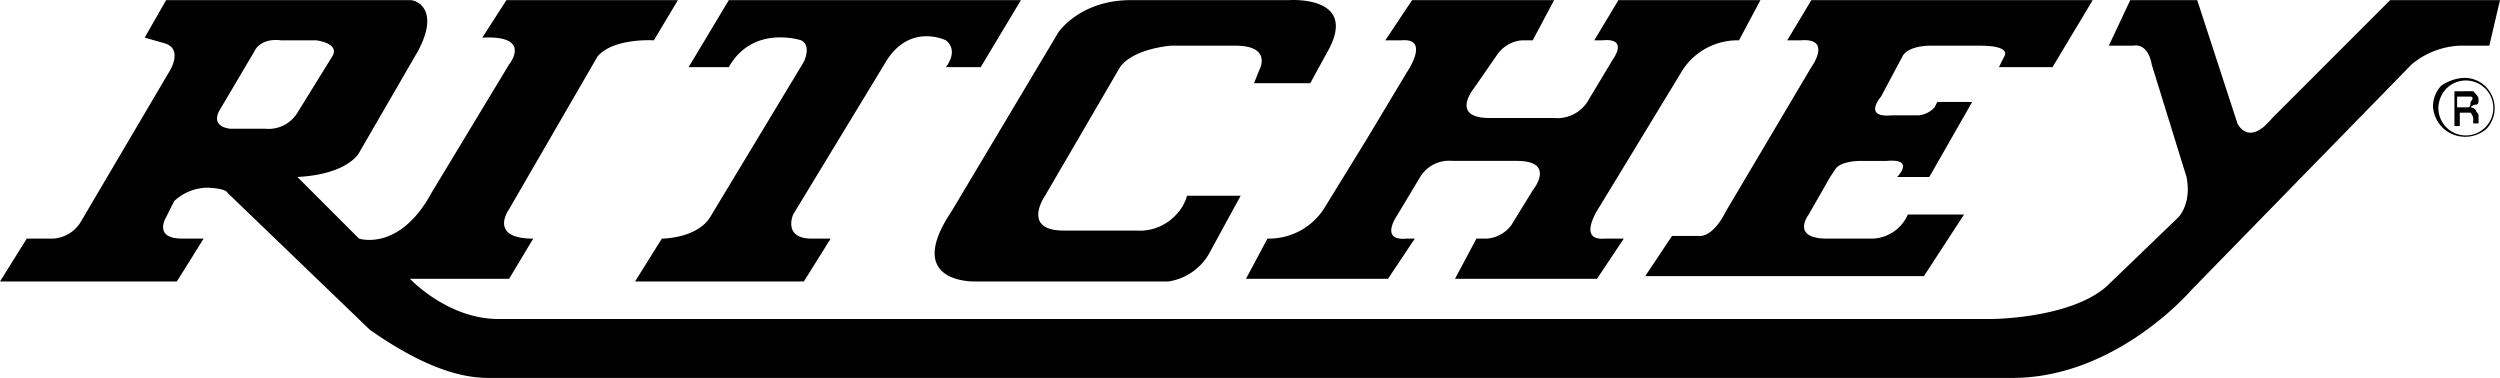
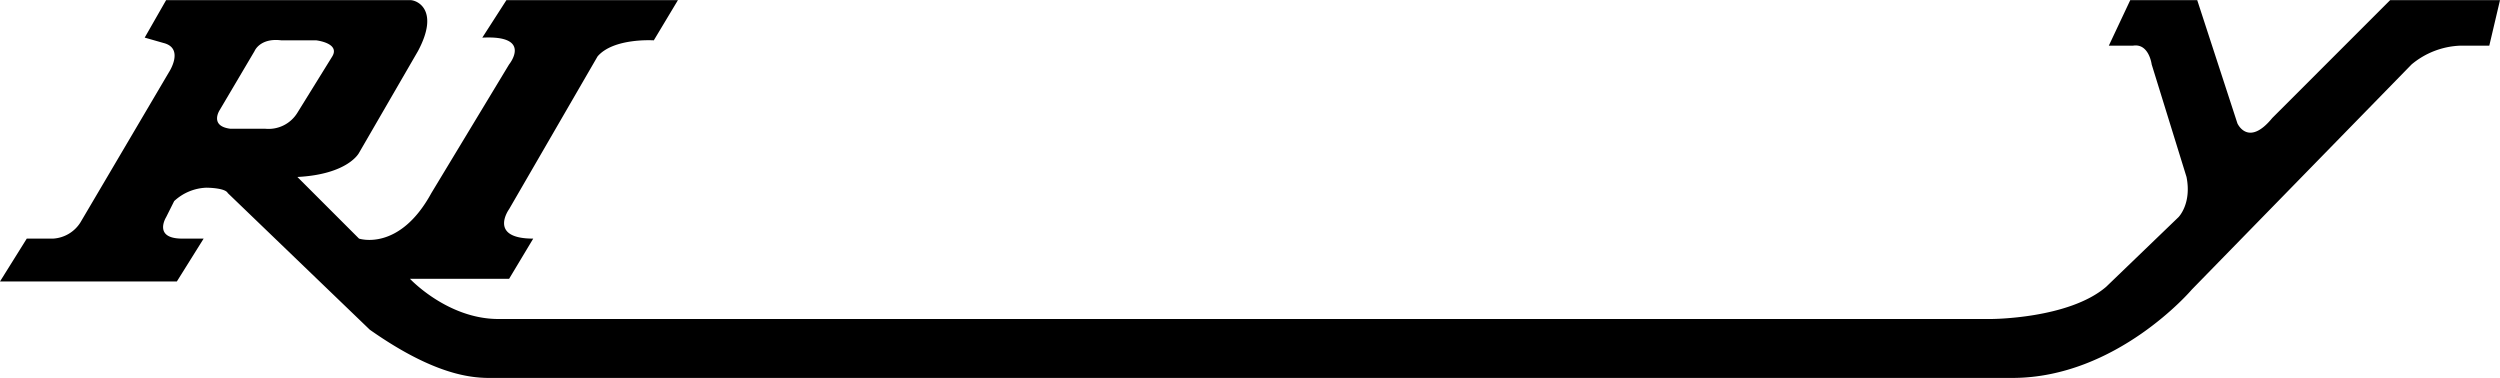
<svg xmlns="http://www.w3.org/2000/svg" width="360" height="54.428" viewBox="0 0 360 54.428">
  <g id="se-logo-row-360blk-Ritchey" transform="translate(0 -375.934)">
-     <path id="Path_968" data-name="Path 968" d="M581.259,396.01a4.168,4.168,0,0,0-1.157,2.7,3.956,3.956,0,1,0,1.157-2.7m5.788,5.788a4.694,4.694,0,0,1-6.173,0,4.763,4.763,0,0,1-1.543-3.087,4.381,4.381,0,0,1,1.157-3.087,6.223,6.223,0,0,1,3.473-1.157,4.369,4.369,0,0,1,3.087,7.331m-2.315-4.63H582.8v1.543h1.543c.386,0,.386-.386.386-.772.386-.386.386-.772,0-.772m-.772-.772h1.158c.386.386.772.772.772,1.157s0,.772-.386.772a1.2,1.2,0,0,0-.772.386,1.347,1.347,0,0,1,.772.386c0,.386.386.386.386.772v1.158h-.772v-.386a1.417,1.417,0,0,0-.386-1.158h-1.543v1.929h-.772V396.4Z" transform="translate(-228.976 -7.325)" />
-     <path id="Path_969" data-name="Path 969" d="M221.052,385.6l-10.8,18.521s-3.473,5.016,2.7,5.016h10.418a7.136,7.136,0,0,0,5.788-2.315,6.511,6.511,0,0,0,1.543-2.7h7.717l-4.63,8.489A8.16,8.16,0,0,1,228,416.467H200.216s-10.418.386-3.473-10.032l1.158-1.929,14.277-23.923s3.087-4.63,10.418-4.63h22.765s10.418-.772,5.4,7.717l-2.315,4.244h-8.1l.772-1.929s1.929-3.473-3.473-3.473h-9.261s-5.4.386-7.331,3.087m81.028.386a9.454,9.454,0,0,1,8.1-4.244l3.087-5.788h-20.45l-3.473,5.788h1.158c3.858-.386,1.543,2.7,1.543,2.7l-3.473,5.788a5.177,5.177,0,0,1-5.016,2.7H274.3c-5.788,0-2.315-4.244-2.315-4.244l3.473-5.016a4.821,4.821,0,0,1,3.473-1.929h1.543l3.087-5.788H263.11l-3.858,5.788h2.315c4.244-.386.772,4.63.772,4.63l-5.788,9.646-6.173,10.032a9.454,9.454,0,0,1-8.1,4.244l-3.087,5.788h20.45l3.858-5.788h-1.158c-3.858.386-1.543-3.087-1.543-3.087l3.473-5.788a4.87,4.87,0,0,1,4.63-2.315h9.261c5.788,0,2.315,4.244,2.315,4.244l-3.087,5.016a4.821,4.821,0,0,1-3.473,1.929h-1.543l-3.087,5.788h20.45l3.858-5.788h-2.7c-4.244.386-.772-4.63-.772-4.63Zm40.9,4.63h-4.244l-.386.772h0a3.585,3.585,0,0,1-2.315,1.158h-3.858c-4.244.386-1.543-2.7-1.543-2.7l3.087-5.788c.772-1.543,3.858-1.543,3.858-1.543h7.331c4.63,0,3.473,1.543,3.473,1.543l-.772,1.543h7.717l5.788-9.646H320.6l-3.473,5.788h1.929c4.63-.386,1.543,3.858,1.543,3.858l-12.347,20.836c-1.929,3.858-3.858,3.473-3.858,3.473h-3.858l-3.858,5.788h40.129l5.788-8.875h-8.1a5.777,5.777,0,0,1-5.016,3.473h-6.559c-5.4,0-2.7-3.473-2.7-3.473l3.087-5.4.772-1.158c.772-1.158,3.473-1.158,3.473-1.158h3.858c4.244-.386,1.543,2.315,1.543,2.315h4.63l6.173-10.8h-.772Zm-187.91,19.679-3.858,6.173h24.309l3.858-6.173h-2.7c-4.244,0-2.7-3.473-2.7-3.473L187.1,385.213c3.473-6.173,8.875-3.473,8.875-3.473,1.929,1.543,0,3.858,0,3.858h5.016l5.788-9.646H164.718L158.93,385.6h5.788c3.473-6.173,10.418-3.858,10.418-3.858,1.543.772.386,3.087.386,3.087l-13.5,22.38c-1.93,3.087-6.946,3.087-6.946,3.087" transform="translate(-59.766)" />
    <path id="Path_970" data-name="Path 970" d="M29.711,402.974a7.182,7.182,0,0,0-4.63,1.929l-1.158,2.315s-1.929,3.087,2.315,3.087h3.087l-3.858,6.173H0L3.858,410.3H7.717a4.984,4.984,0,0,0,3.858-2.315l12.733-21.608s2.315-3.473-.772-4.244l-2.7-.772,3.087-5.4H59.035c1.158,0,4.244,1.543,1.158,7.331L51.7,397.958s-1.543,3.087-8.875,3.473l8.875,8.875s5.788,1.929,10.418-6.559l11.19-18.521s3.473-4.244-3.858-3.858l3.473-5.4H97.621l-3.473,5.788s-5.788-.386-8.1,2.315L73.312,406.062s-3.087,4.244,3.473,4.244l-3.473,5.788H59.035s5.4,5.788,12.733,5.788h214.92s11.19,0,16.592-4.63L313.7,407.218s1.929-1.929,1.158-5.788l-5.016-16.206s-.386-3.087-2.7-2.7h-3.473l3.087-6.559H316.4l5.788,17.749s1.543,3.473,5.016-.772l16.977-16.977H360l-1.543,6.559h-4.244a11.6,11.6,0,0,0-6.945,2.7l-31.64,32.411s-10.8,12.733-25.852,12.733H71.383c-2.315,0-7.717.386-18.135-6.945L32.8,403.747c-.386-.773-3.087-.773-3.087-.773m8.489-8.489a4.87,4.87,0,0,0,4.63-2.315l5.016-8.1c1.158-1.929-2.315-2.315-2.315-2.315H40.515c-3.087-.386-3.858,1.543-3.858,1.543l-5.016,8.489s-1.543,2.315,1.543,2.7Z" transform="translate(0 -0.012)" />
  </g>
</svg>